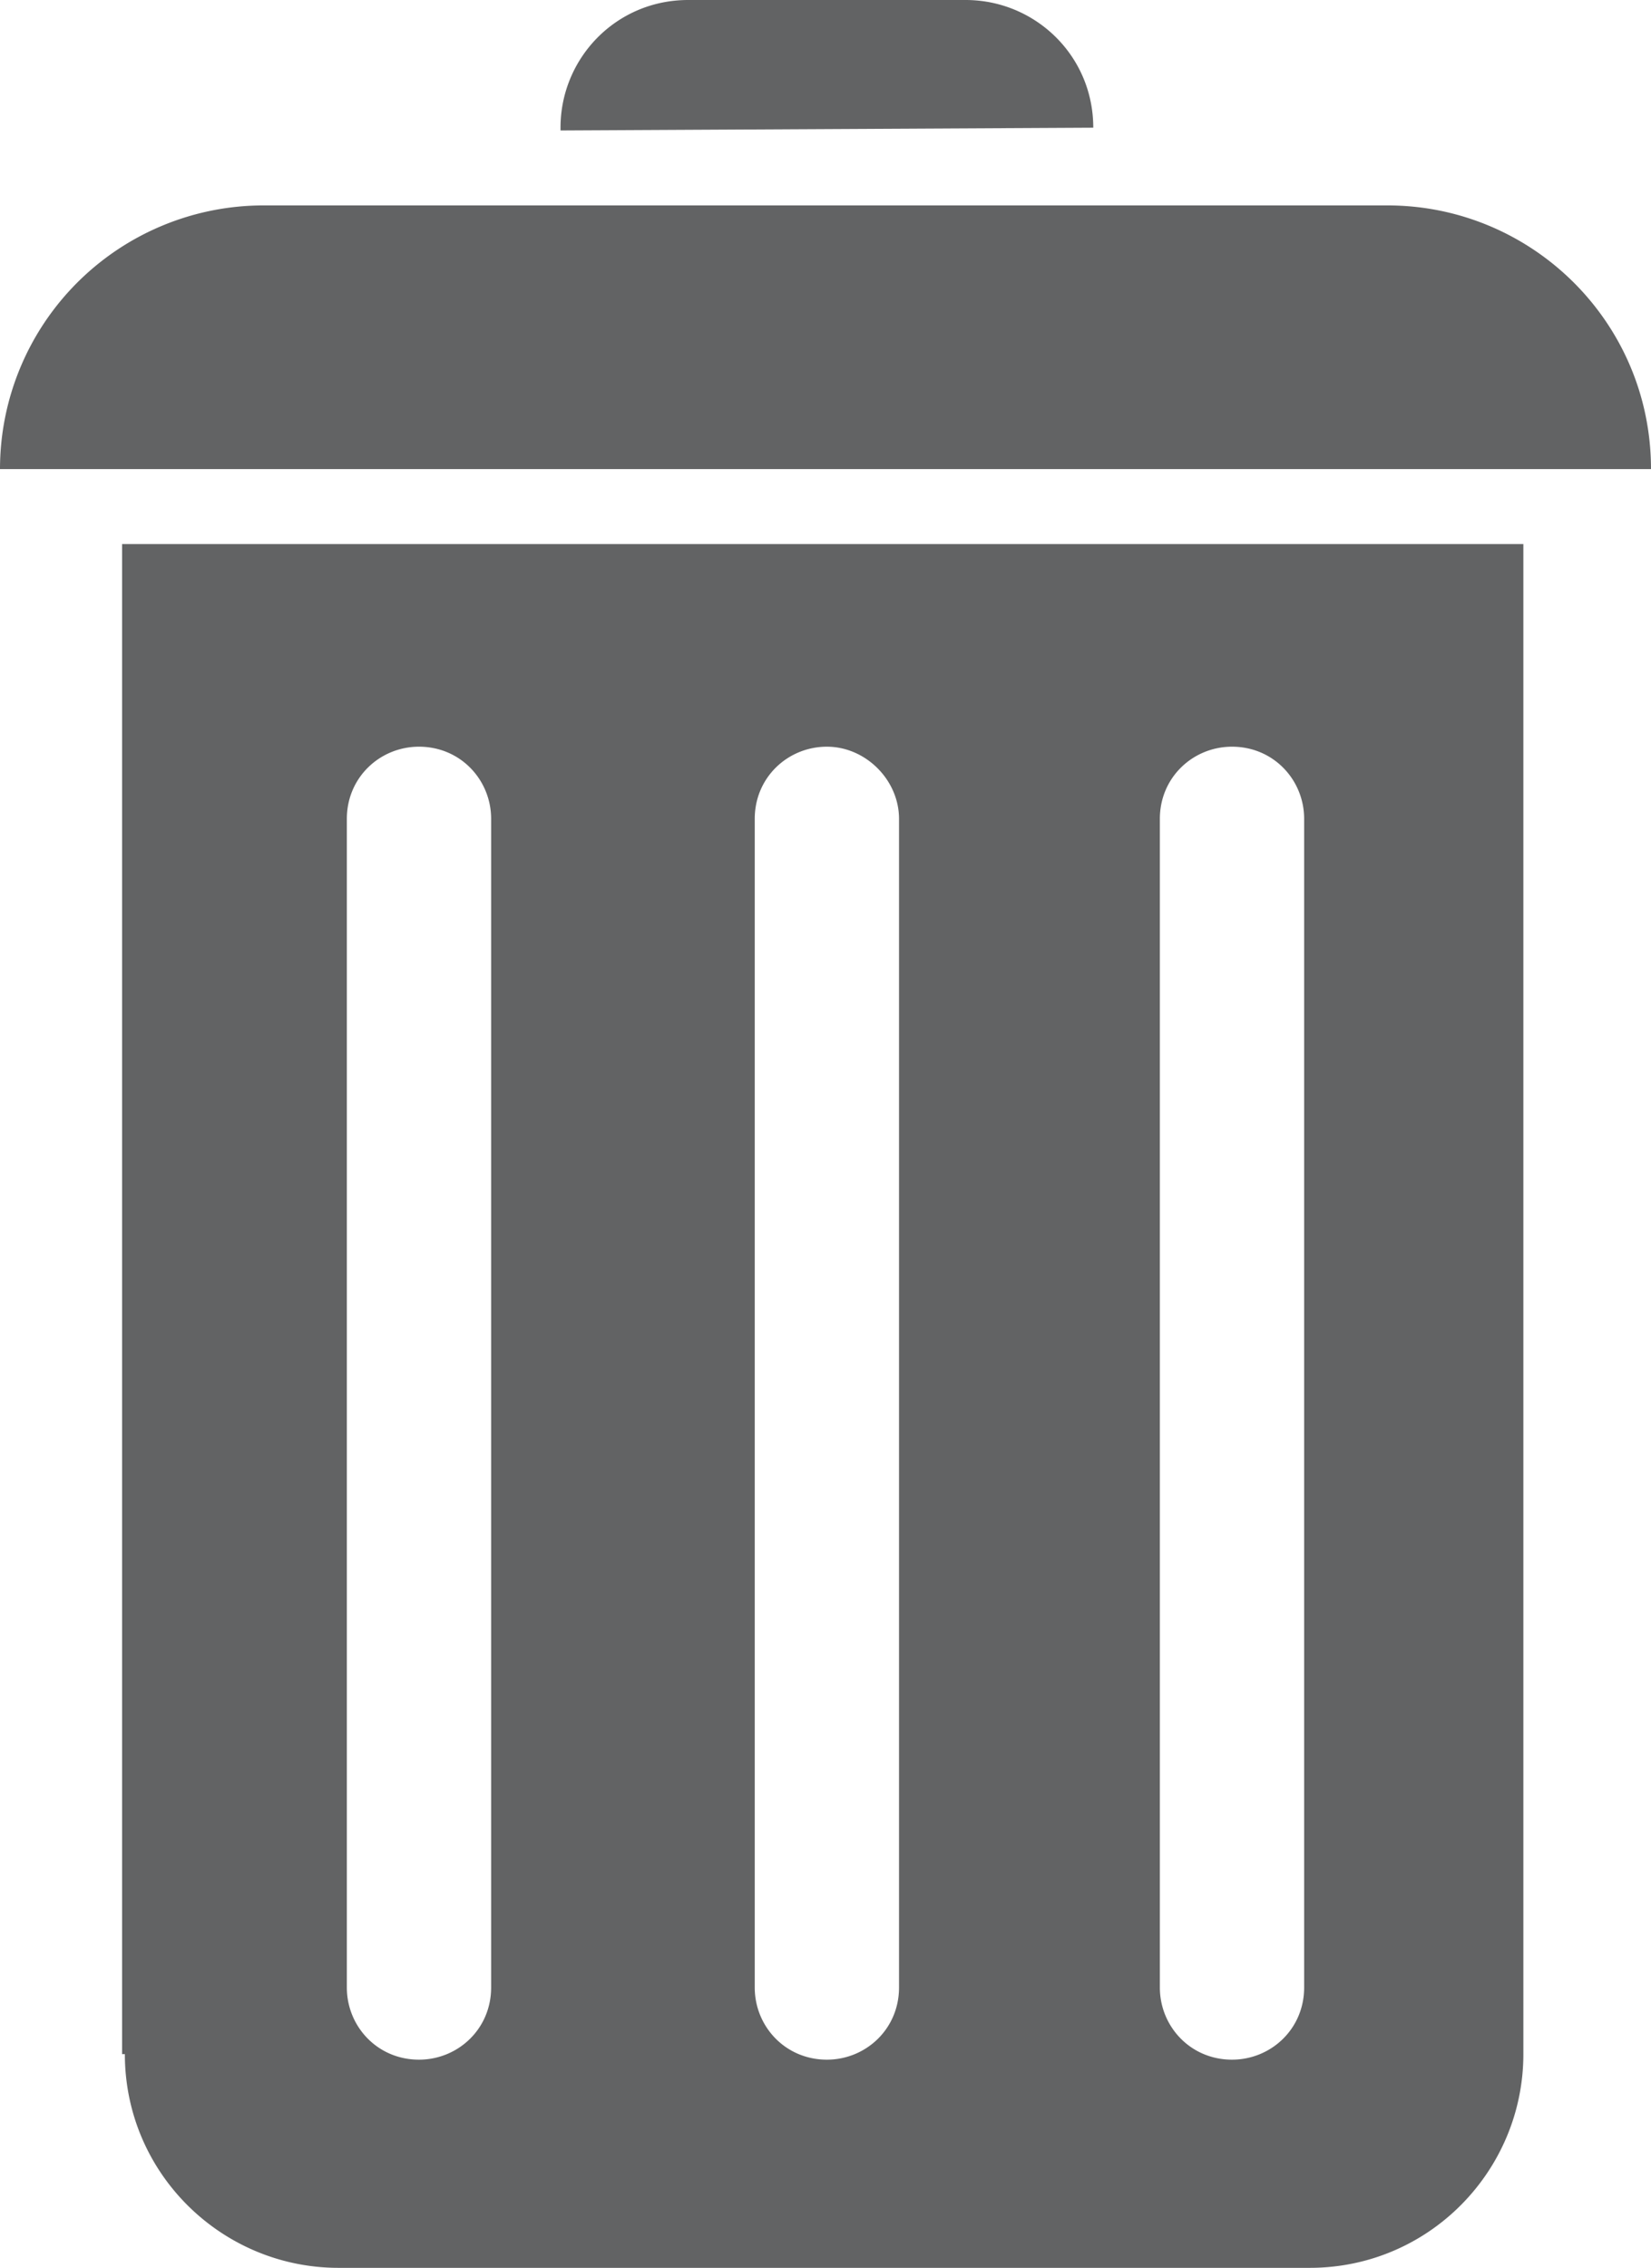
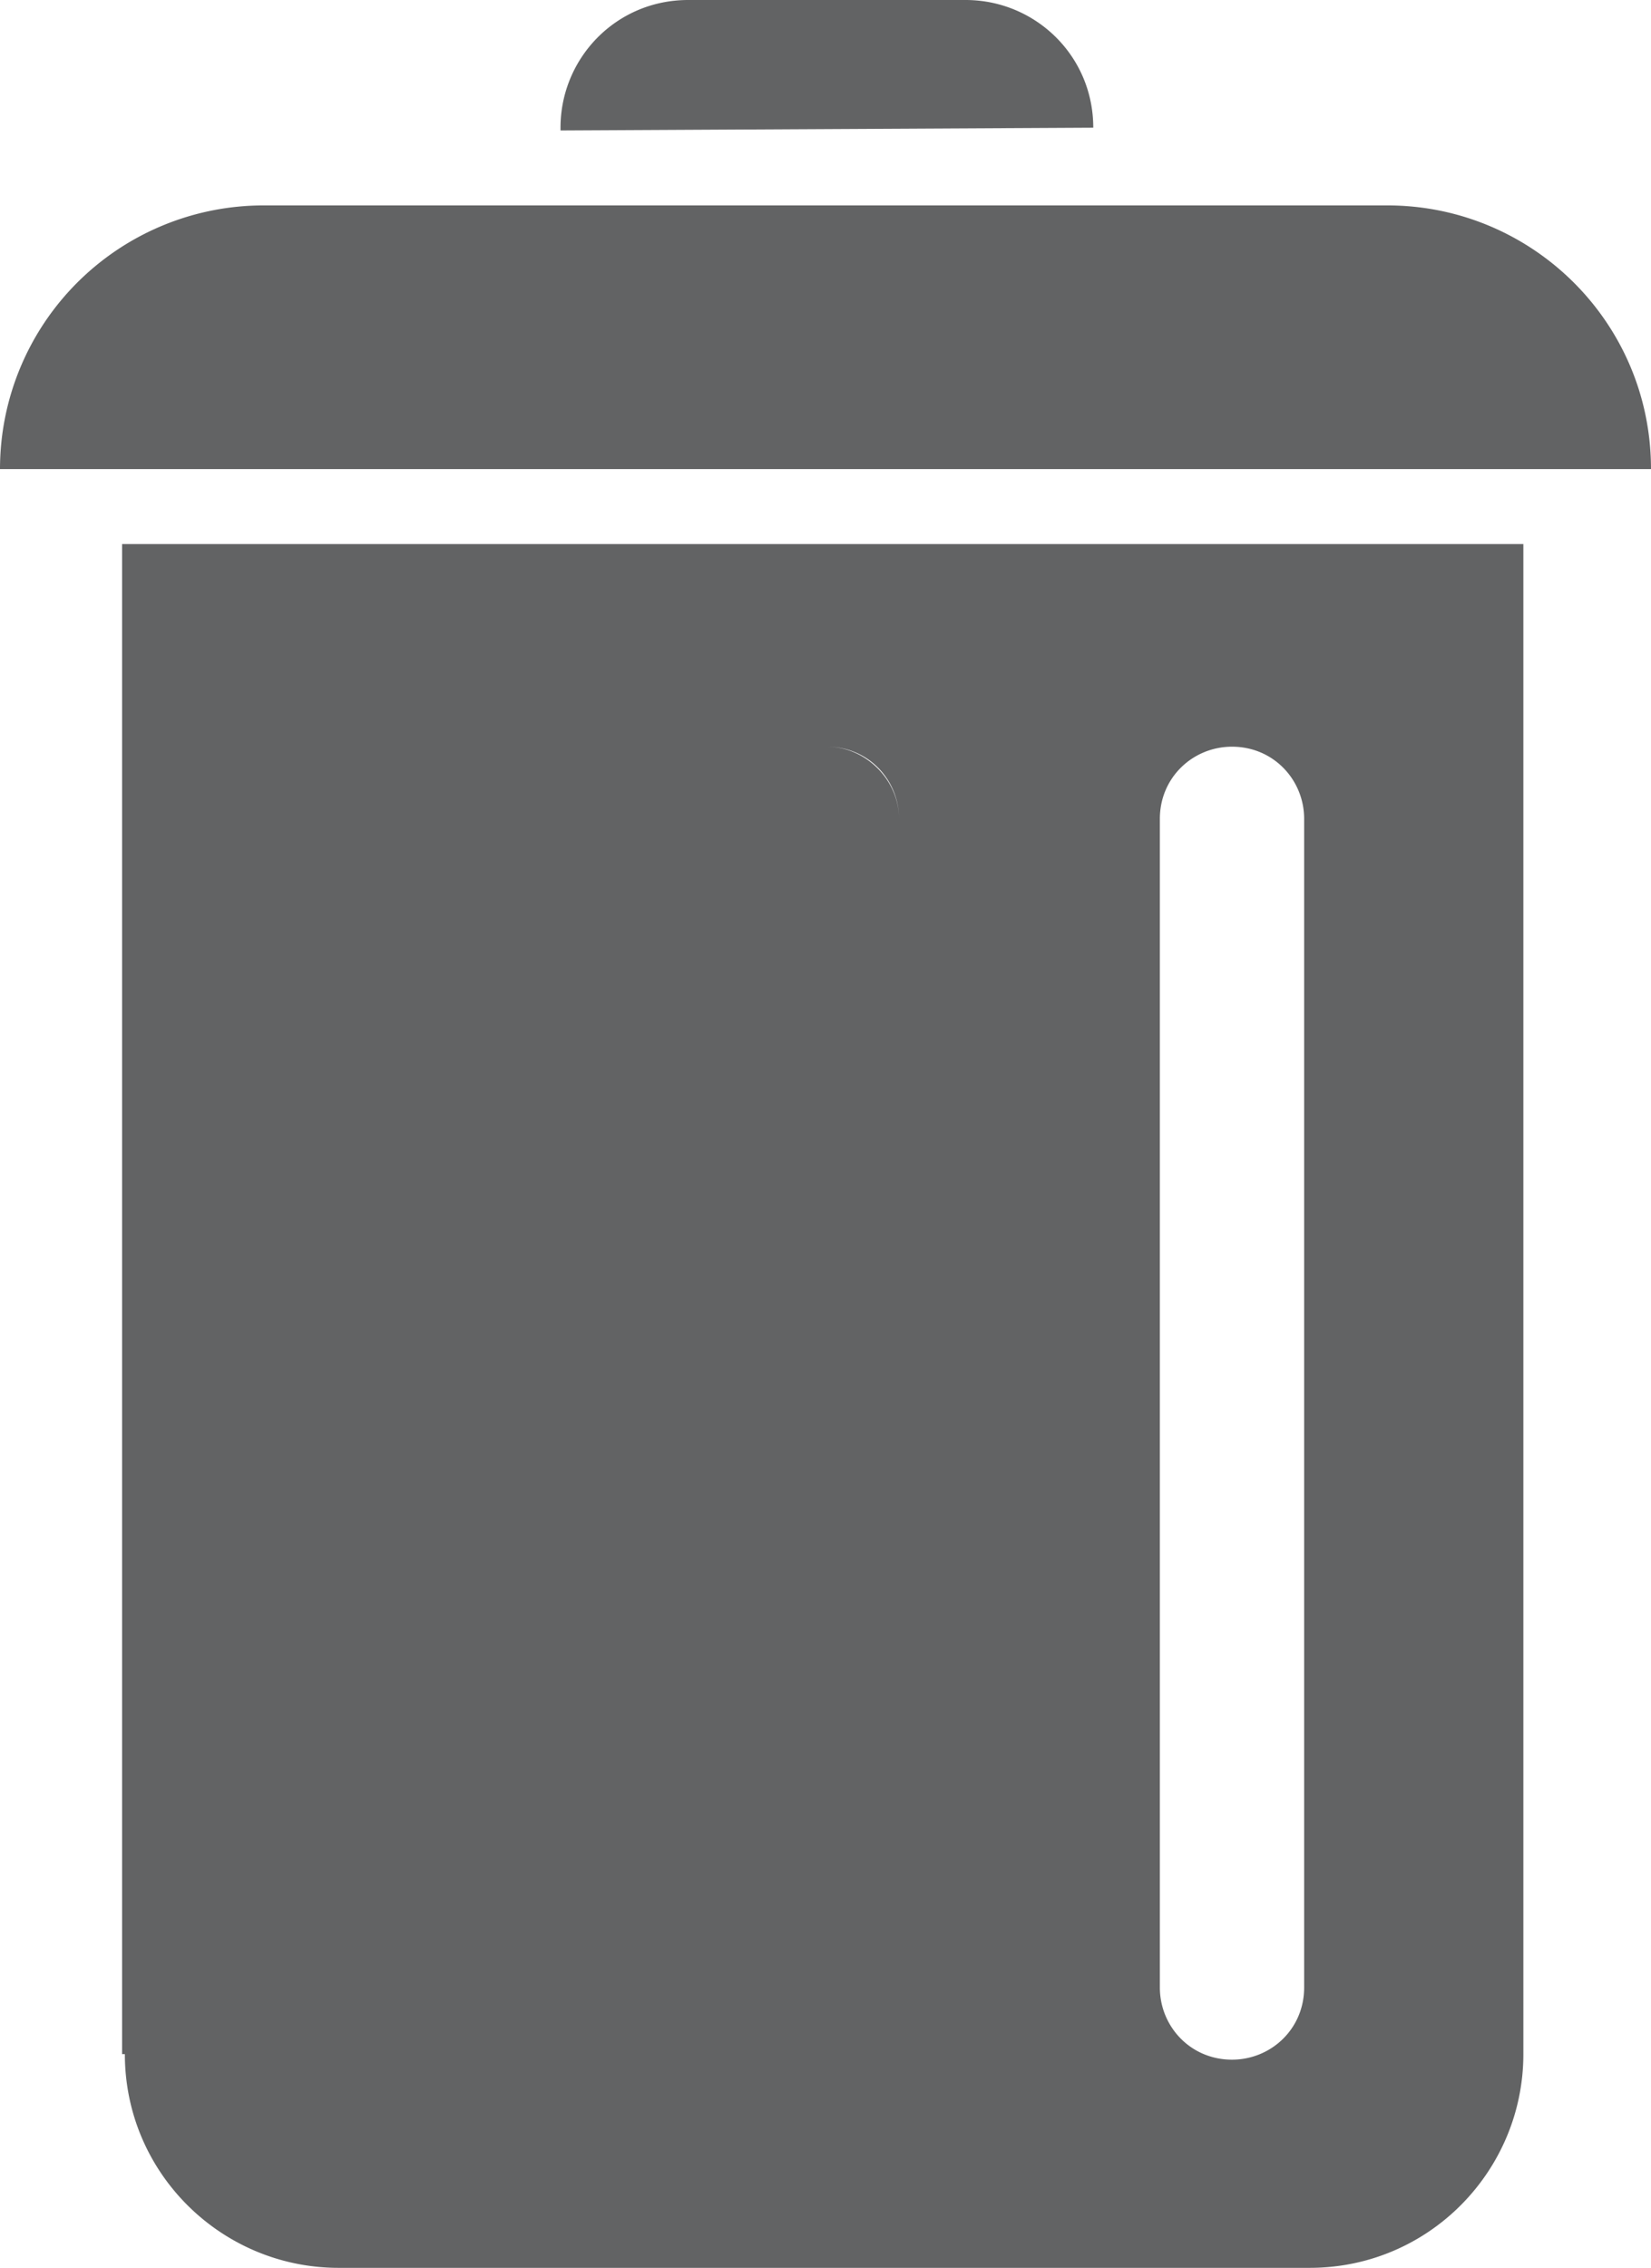
<svg xmlns="http://www.w3.org/2000/svg" id="Layer_1" viewBox="0 0 59.5 81.7">
  <style>.st0{fill:#626364}</style>
-   <path class="st0" d="M39.4 4.6C39.4 2 37.3 0 34.8 0h-10c-2.6 0-4.6 2.1-4.6 4.6v.1l19.2-.1c0 .1 0 .1 0 0zM4.5 74c0 4.3 3.5 7.7 7.7 7.7h35c4.3 0 7.7-3.5 7.7-7.7V19.6H4.4V74zm37.3-44.5c0-1.5 1.2-2.6 2.6-2.6 1.5 0 2.6 1.2 2.6 2.6v42.1c0 1.5-1.2 2.6-2.6 2.6-1.5 0-2.6-1.2-2.6-2.6V29.5zm-14.6 0c0-1.5 1.2-2.6 2.6-2.6 1.4 0 2.6 1.2 2.6 2.6v42.1c0 1.5-1.2 2.6-2.6 2.6-1.5 0-2.6-1.2-2.6-2.6V29.5zm-14.7 0c0-1.5 1.2-2.6 2.6-2.6 1.5 0 2.6 1.2 2.6 2.6v42.1c0 1.5-1.2 2.6-2.6 2.6-1.5 0-2.6-1.2-2.6-2.6V29.5zM50 7.4H9.5A9.5 9.5 0 0 0 0 16.9h59.5c0-5.3-4.3-9.5-9.5-9.5z" />
+   <path class="st0" d="M39.4 4.6C39.4 2 37.3 0 34.8 0h-10c-2.6 0-4.6 2.1-4.6 4.6v.1l19.2-.1c0 .1 0 .1 0 0zM4.5 74c0 4.3 3.5 7.7 7.7 7.7h35c4.3 0 7.7-3.5 7.7-7.7V19.6H4.4V74zm37.3-44.5c0-1.5 1.2-2.6 2.6-2.6 1.5 0 2.6 1.2 2.6 2.6v42.1c0 1.5-1.2 2.6-2.6 2.6-1.5 0-2.6-1.2-2.6-2.6V29.5zm-14.6 0c0-1.5 1.2-2.6 2.6-2.6 1.4 0 2.6 1.2 2.6 2.6v42.1c0 1.5-1.2 2.6-2.6 2.6-1.5 0-2.6-1.2-2.6-2.6V29.5zc0-1.5 1.2-2.6 2.6-2.6 1.5 0 2.6 1.2 2.6 2.6v42.1c0 1.5-1.2 2.6-2.6 2.6-1.5 0-2.6-1.2-2.6-2.6V29.5zM50 7.4H9.5A9.5 9.5 0 0 0 0 16.9h59.5c0-5.3-4.3-9.5-9.5-9.5z" />
</svg>